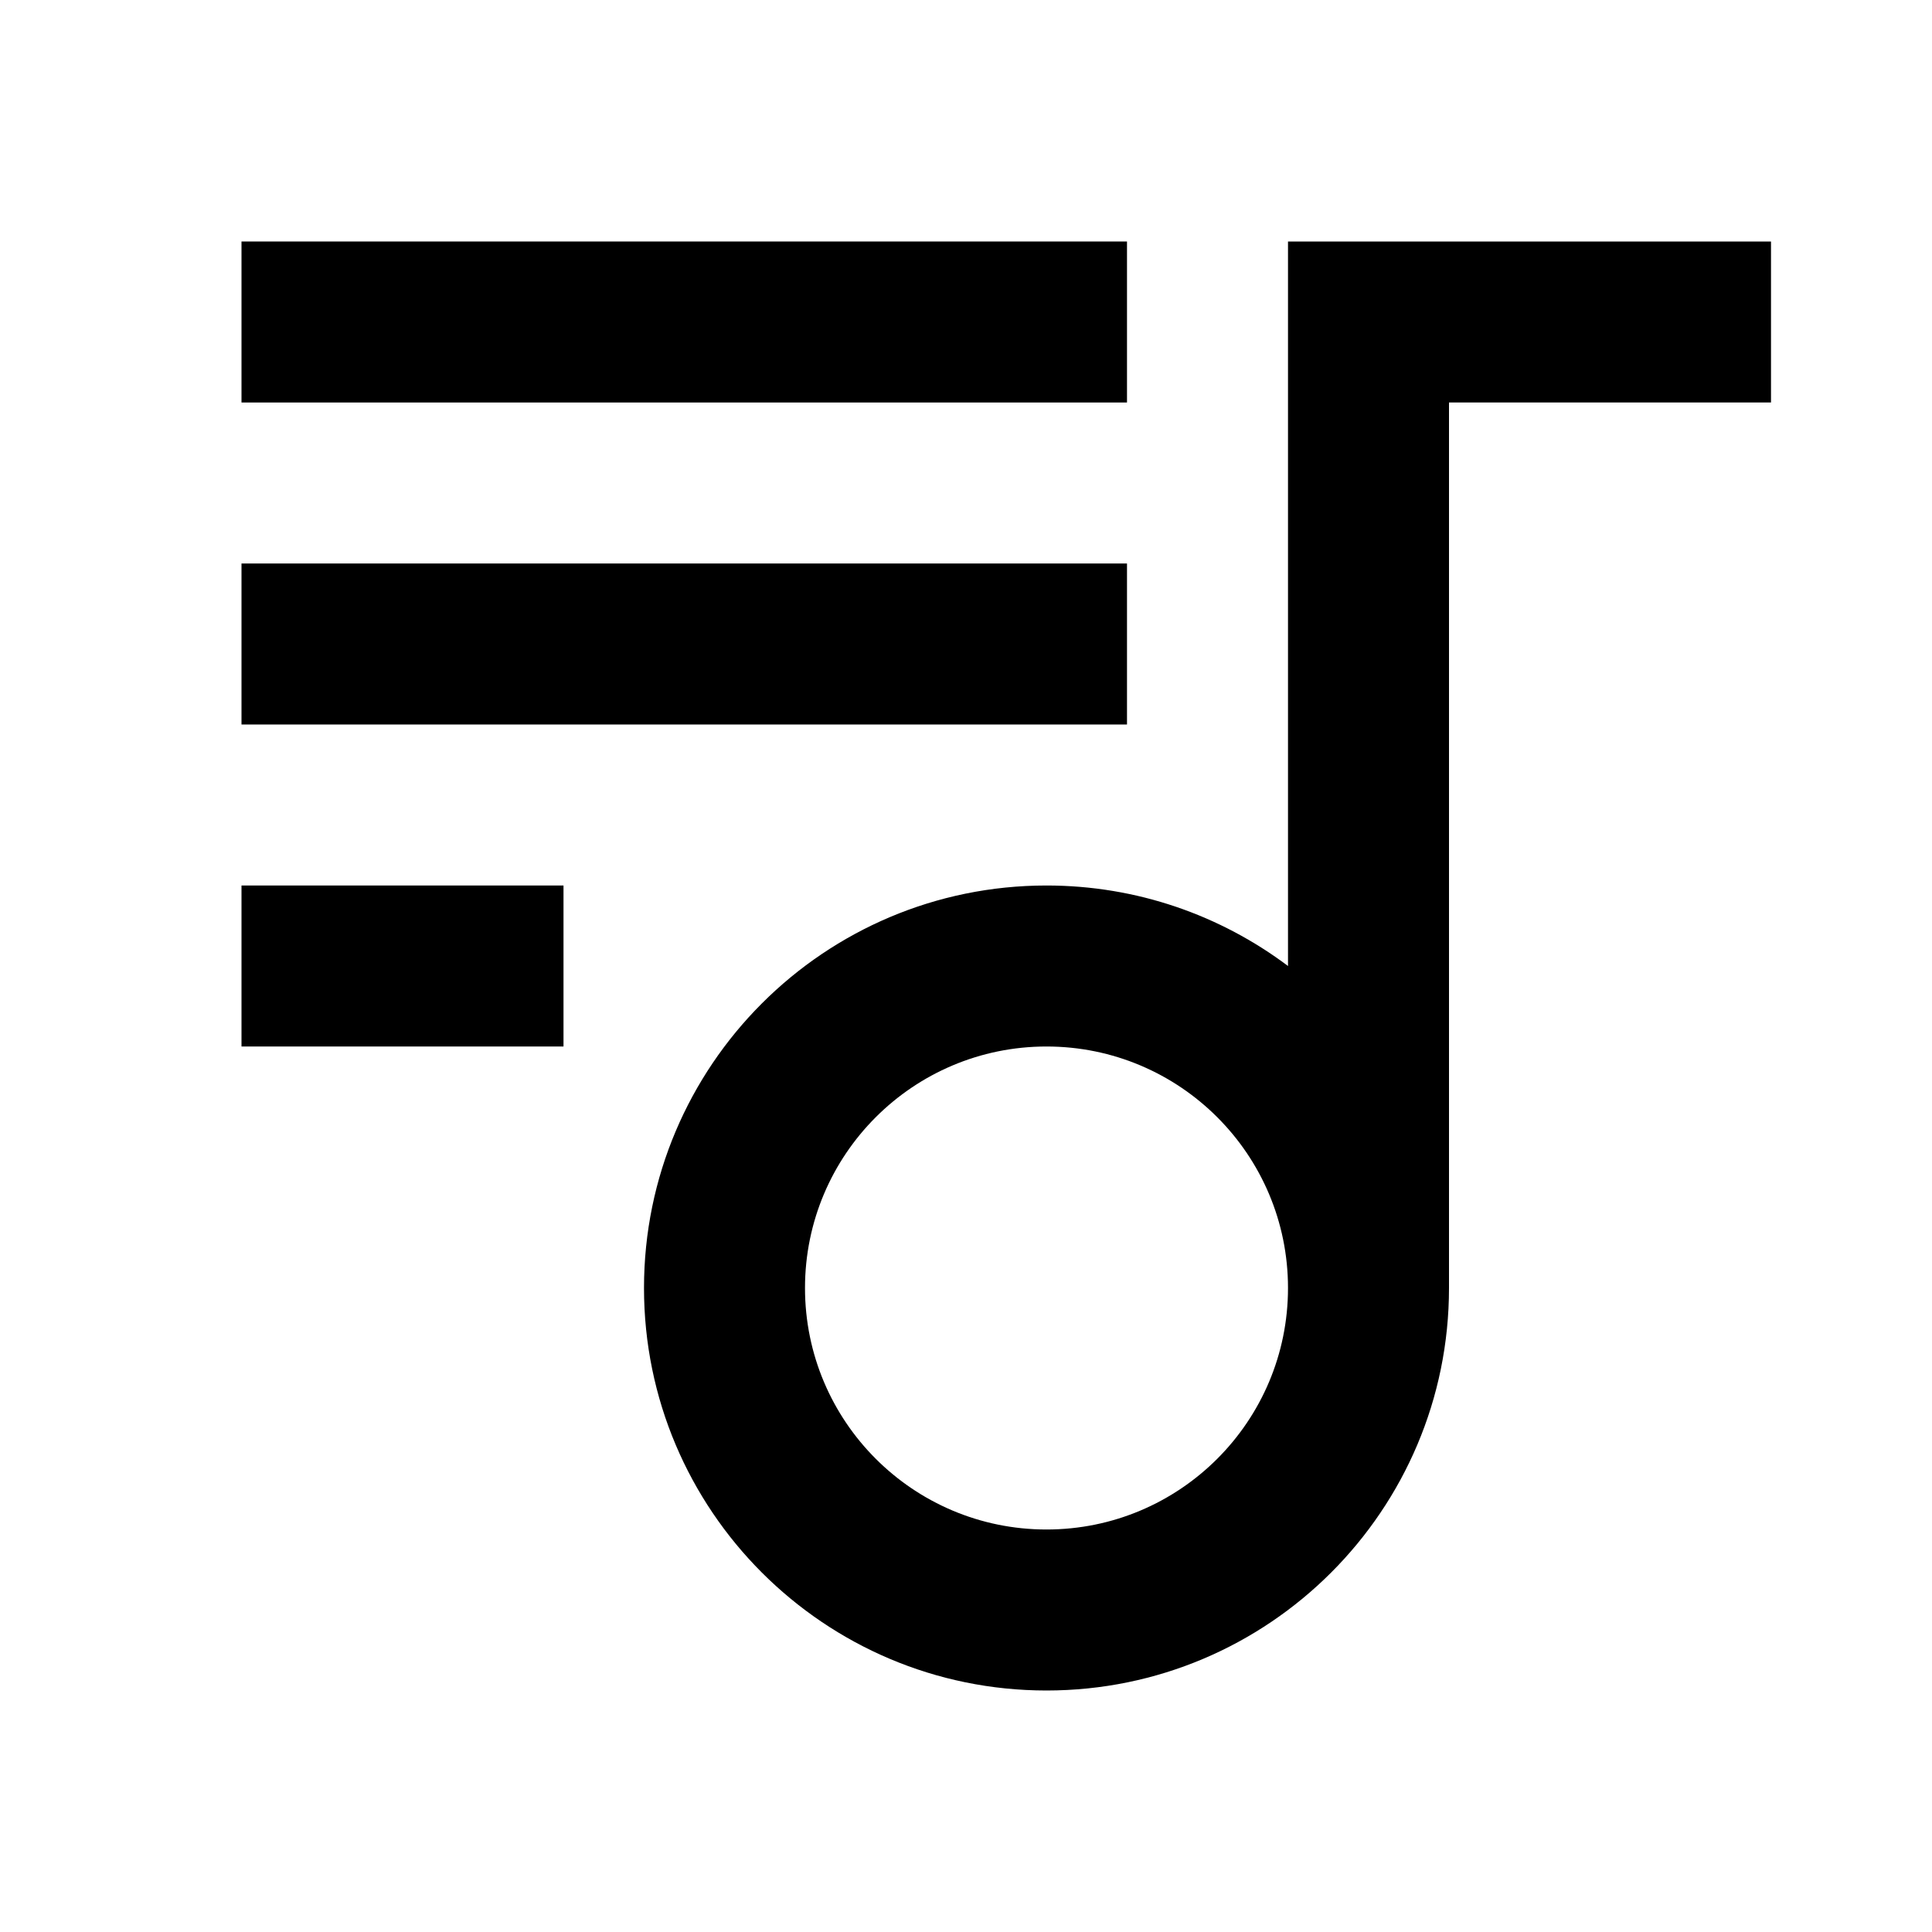
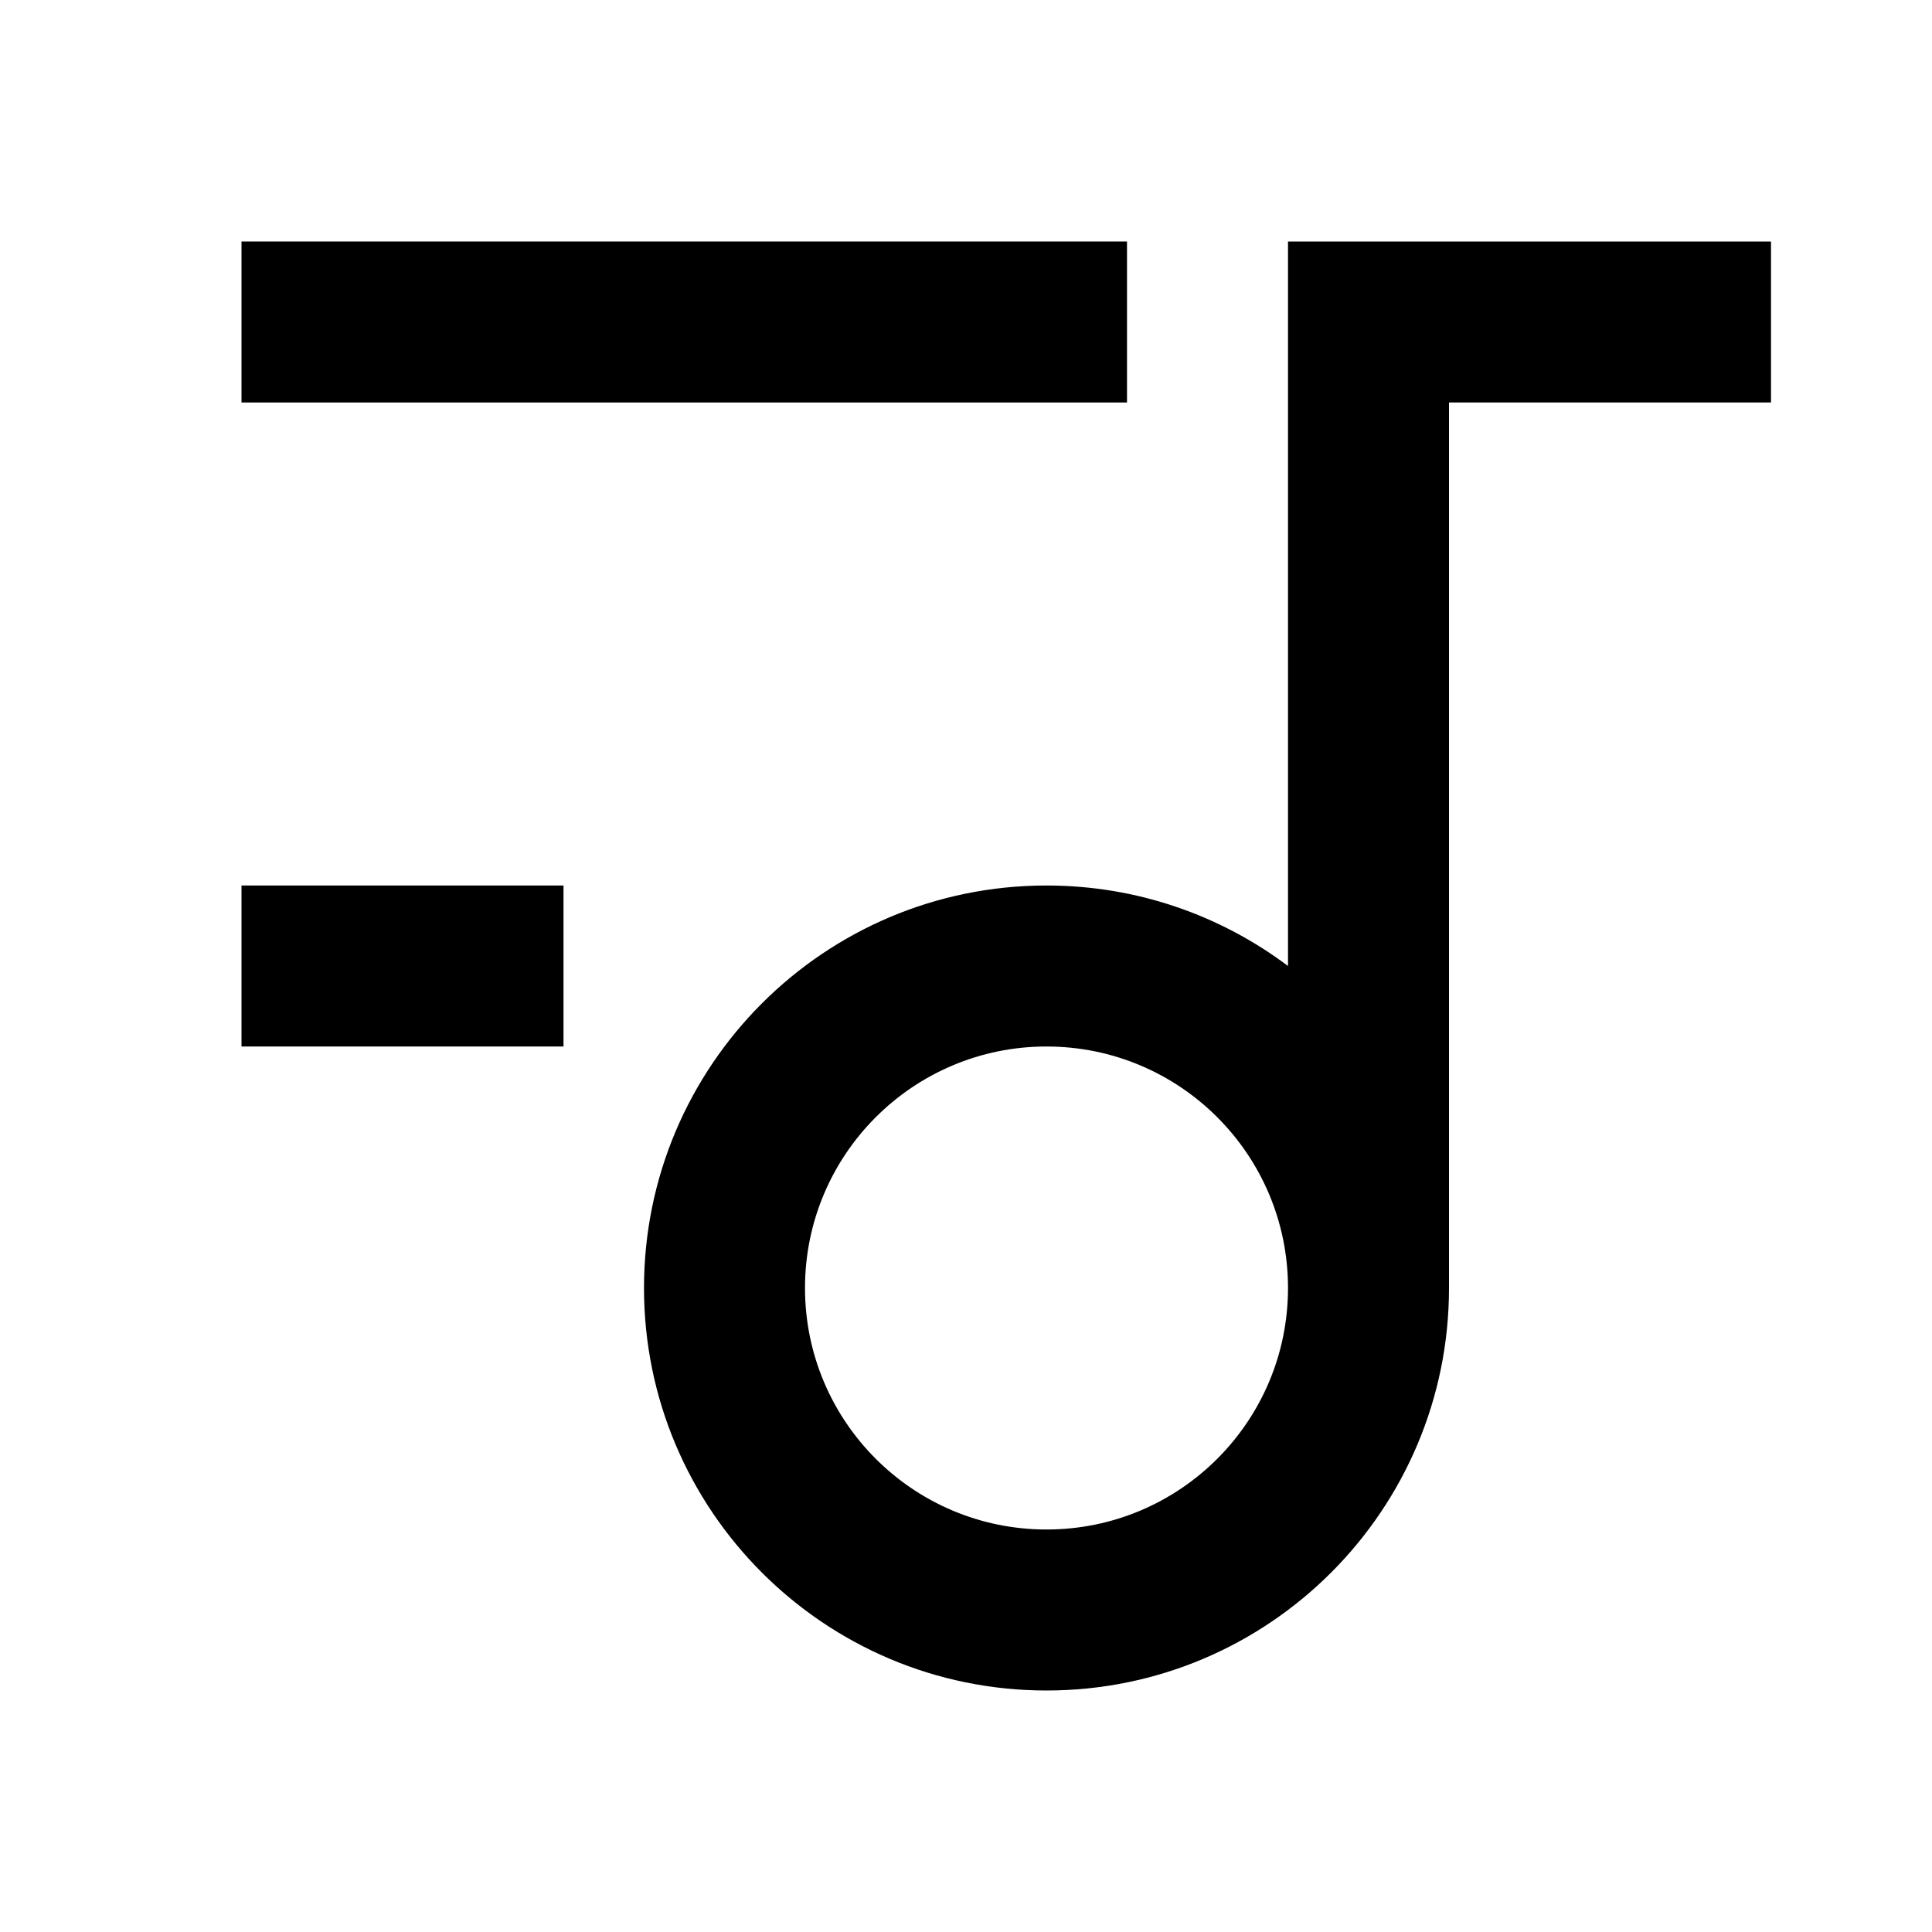
<svg xmlns="http://www.w3.org/2000/svg" width="24" height="24" viewBox="0 0 24 24" fill="none">
  <path fill-rule="evenodd" clip-rule="evenodd" d="M14 5H3V3H14V5Z" fill="black" />
-   <path fill-rule="evenodd" clip-rule="evenodd" d="M14 9H3V7H14V9Z" fill="black" />
  <path fill-rule="evenodd" clip-rule="evenodd" d="M7 13H3V11H7V13Z" fill="black" />
  <path fill-rule="evenodd" clip-rule="evenodd" d="M22 3H16V12C15.164 11.372 14.126 11 13 11C10.239 11 8 13.239 8 16C8 18.761 10.239 21 13 21C15.761 21 18 18.761 18 16V5H22V3ZM16 16C16 14.343 14.657 13 13 13C11.343 13 10 14.343 10 16C10 17.657 11.343 19 13 19C14.657 19 16 17.657 16 16Z" fill="black" />
</svg>